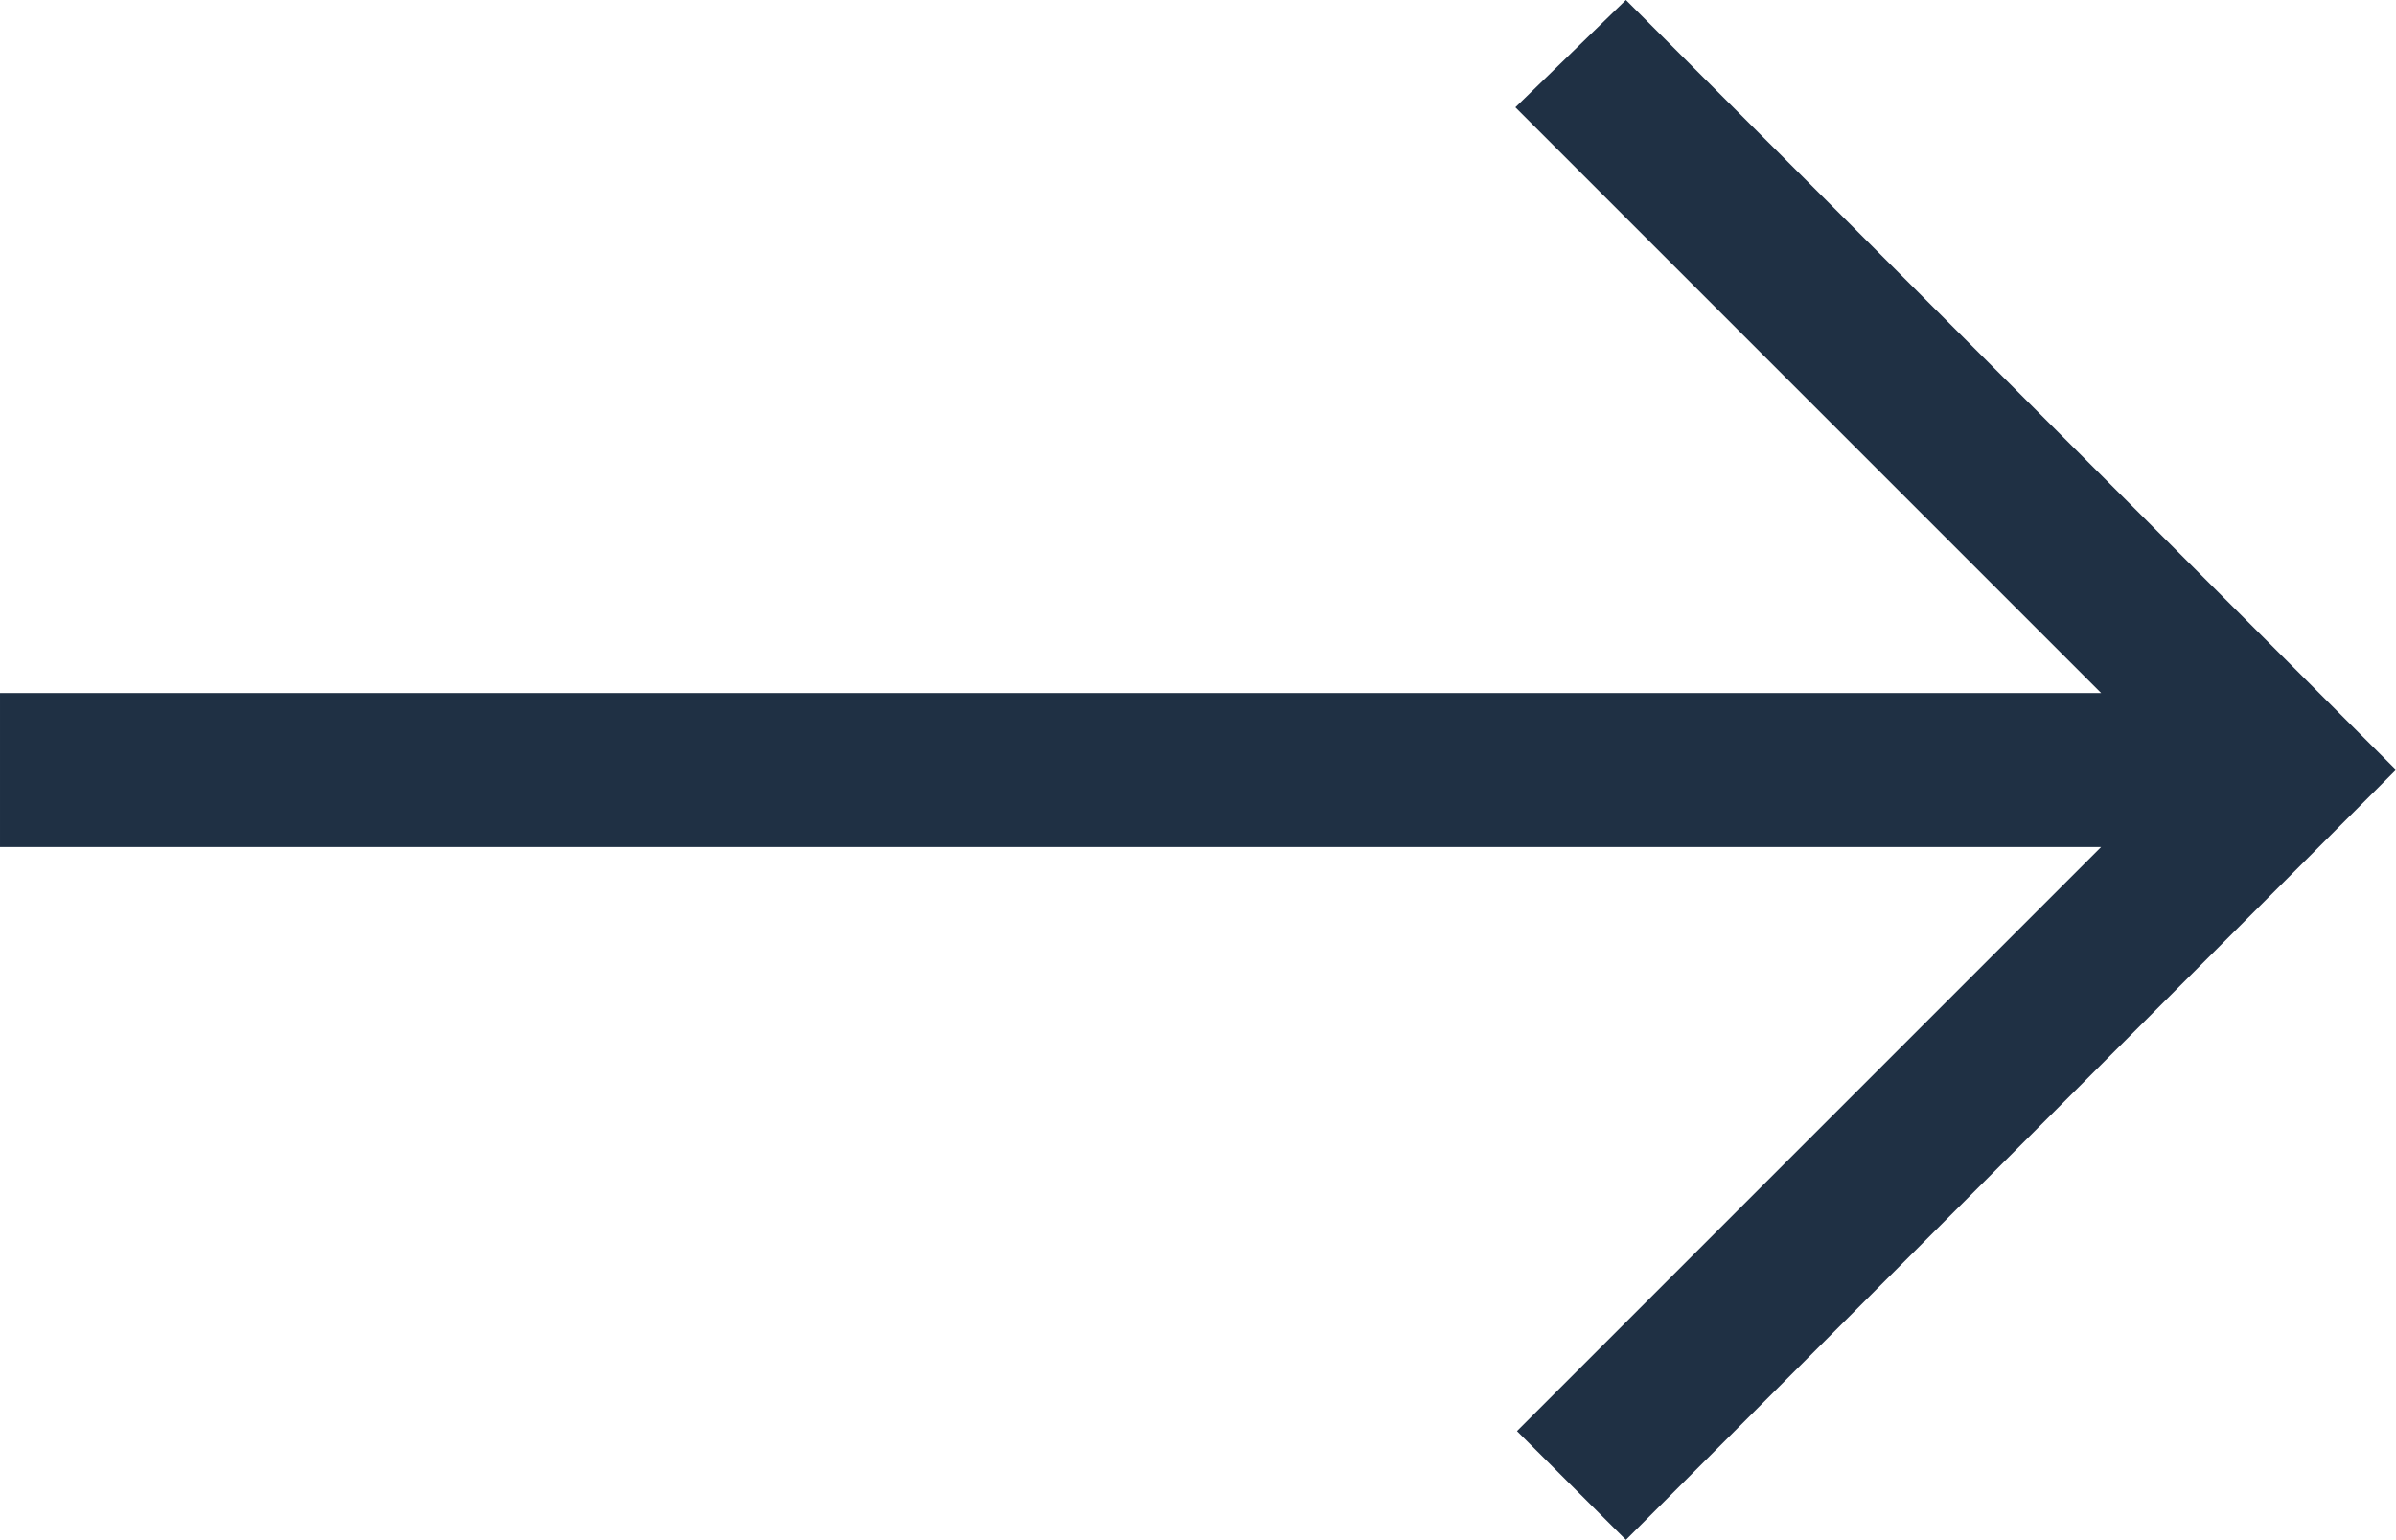
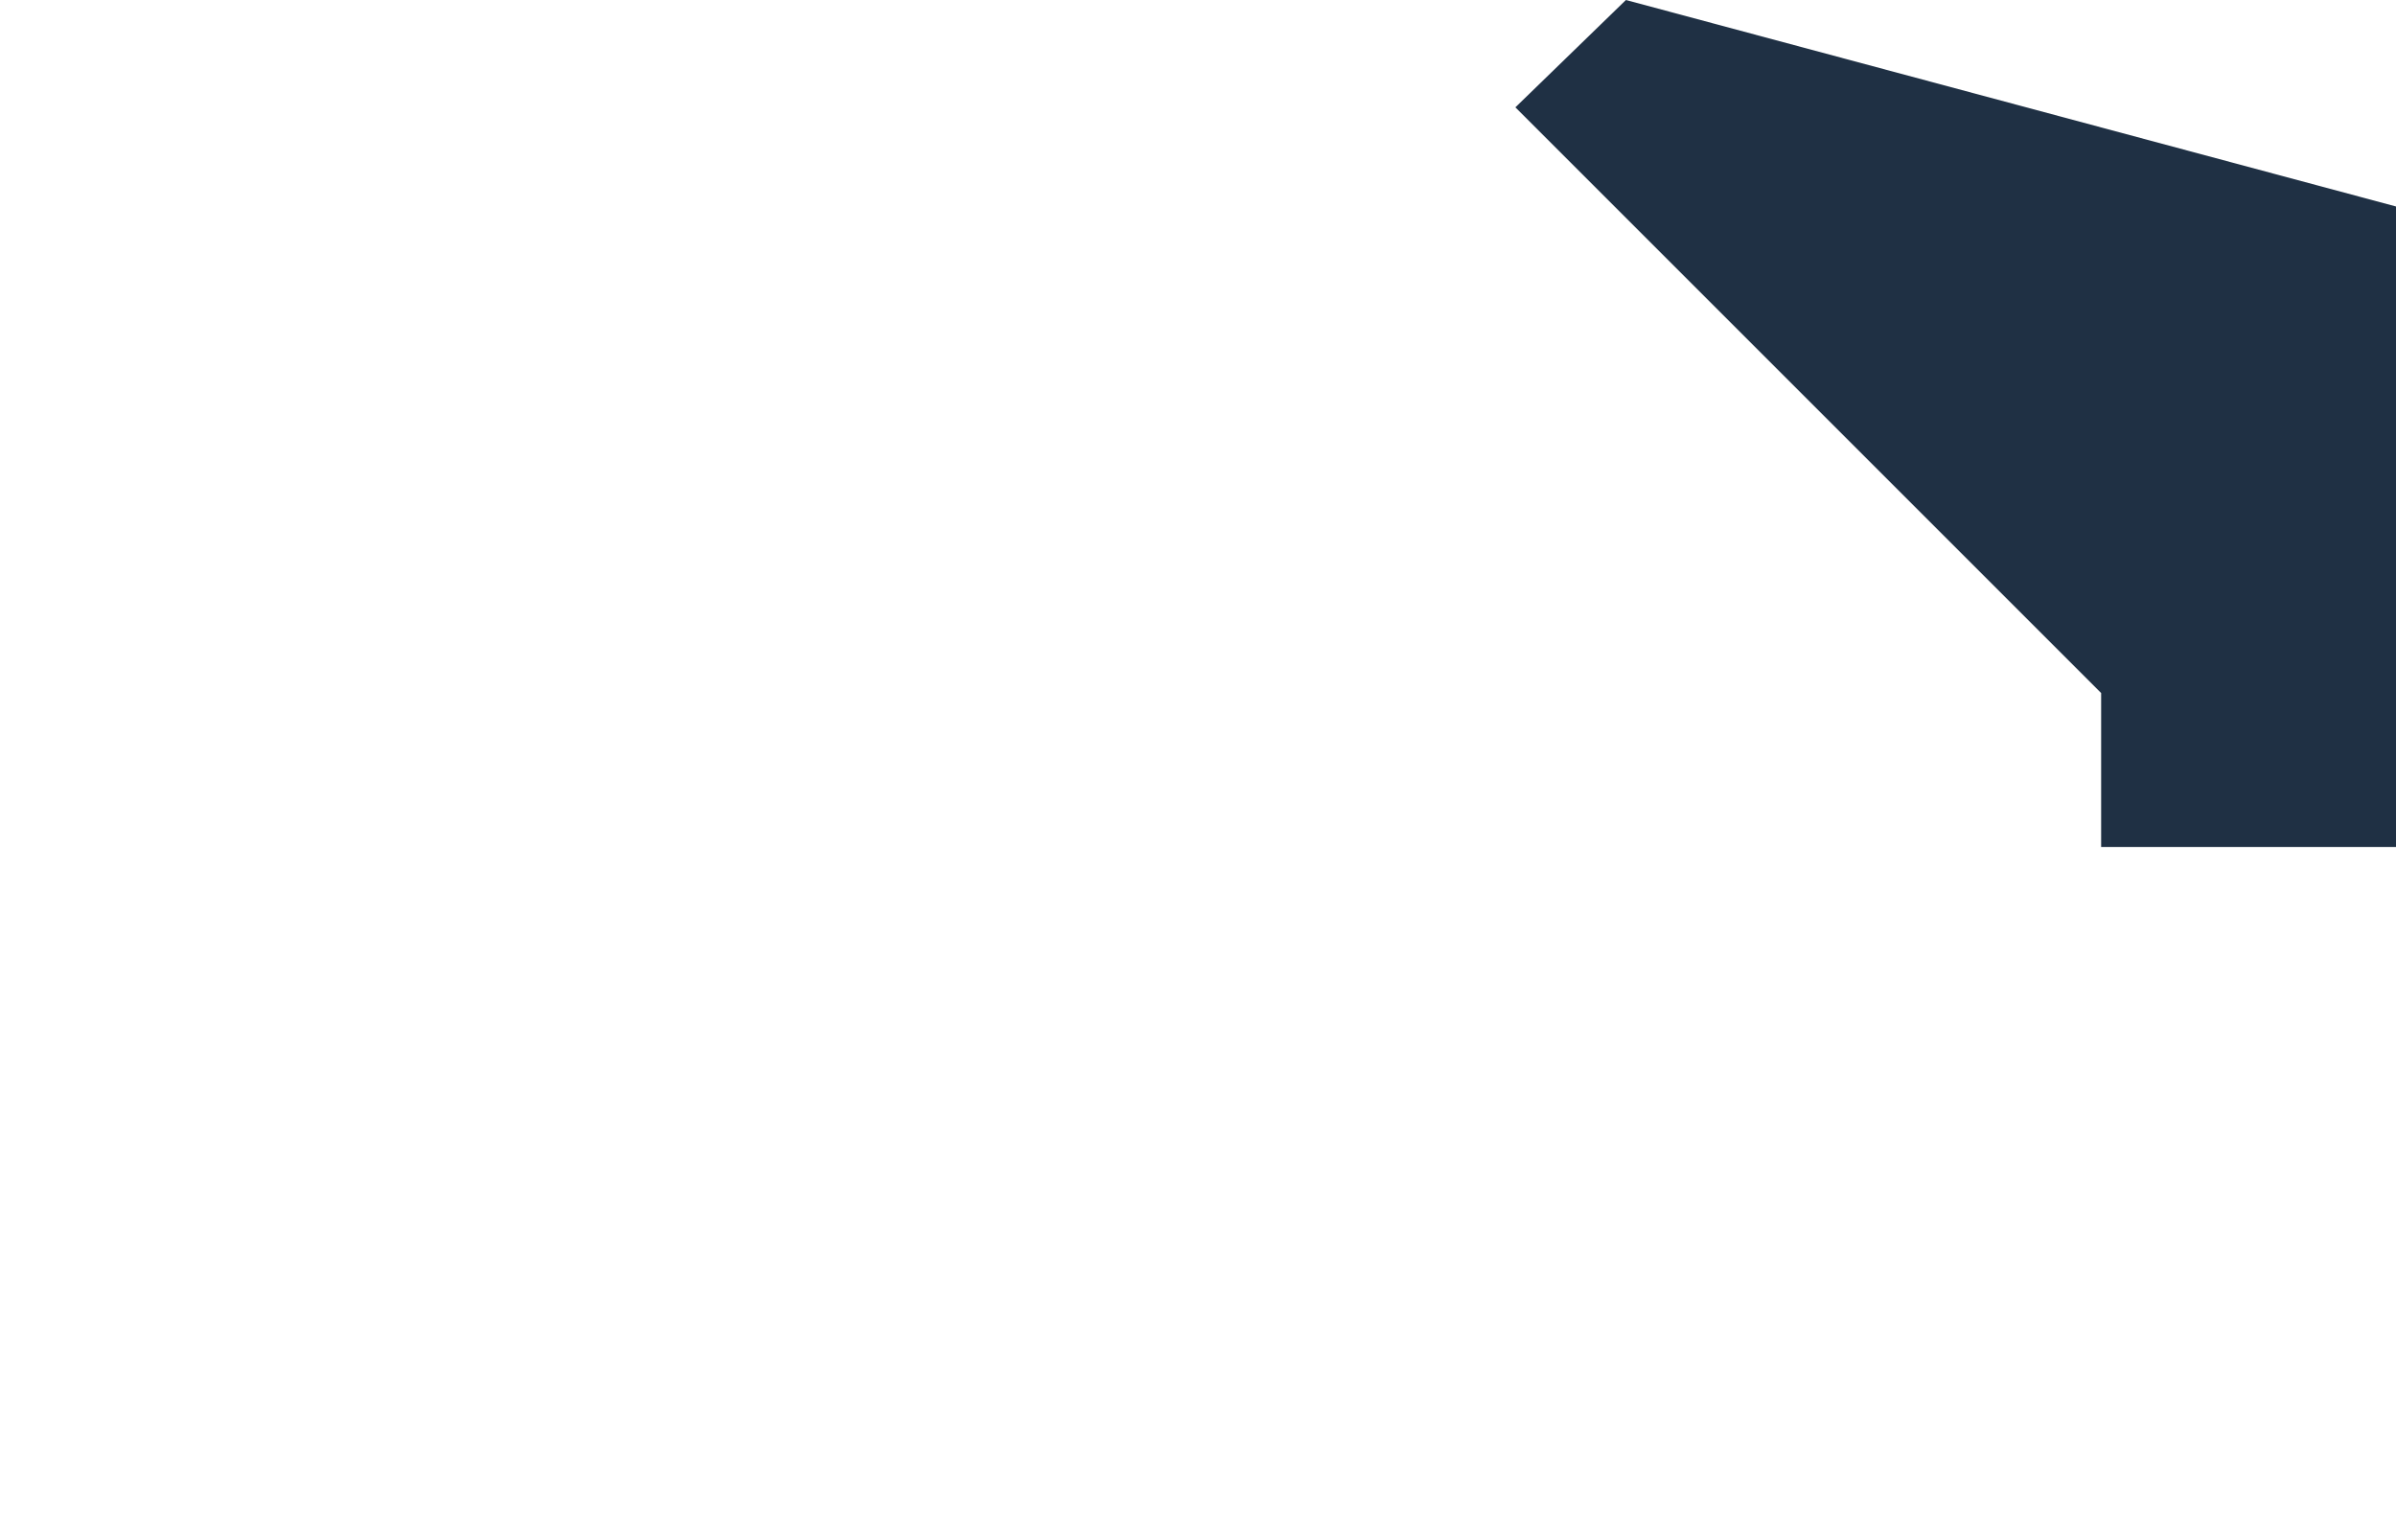
<svg xmlns="http://www.w3.org/2000/svg" width="15" height="9.642" viewBox="0 0 15 9.642">
-   <path d="M-1805.6,2038l-.692.672,3.667,3.667h-13.154v.964h13.154l-3.657,3.657.682.681,4.821-4.821Z" transform="translate(1815.779 -2038)" fill="#1f3044" />
+   <path d="M-1805.6,2038l-.692.672,3.667,3.667v.964h13.154l-3.657,3.657.682.681,4.821-4.821Z" transform="translate(1815.779 -2038)" fill="#1f3044" />
</svg>